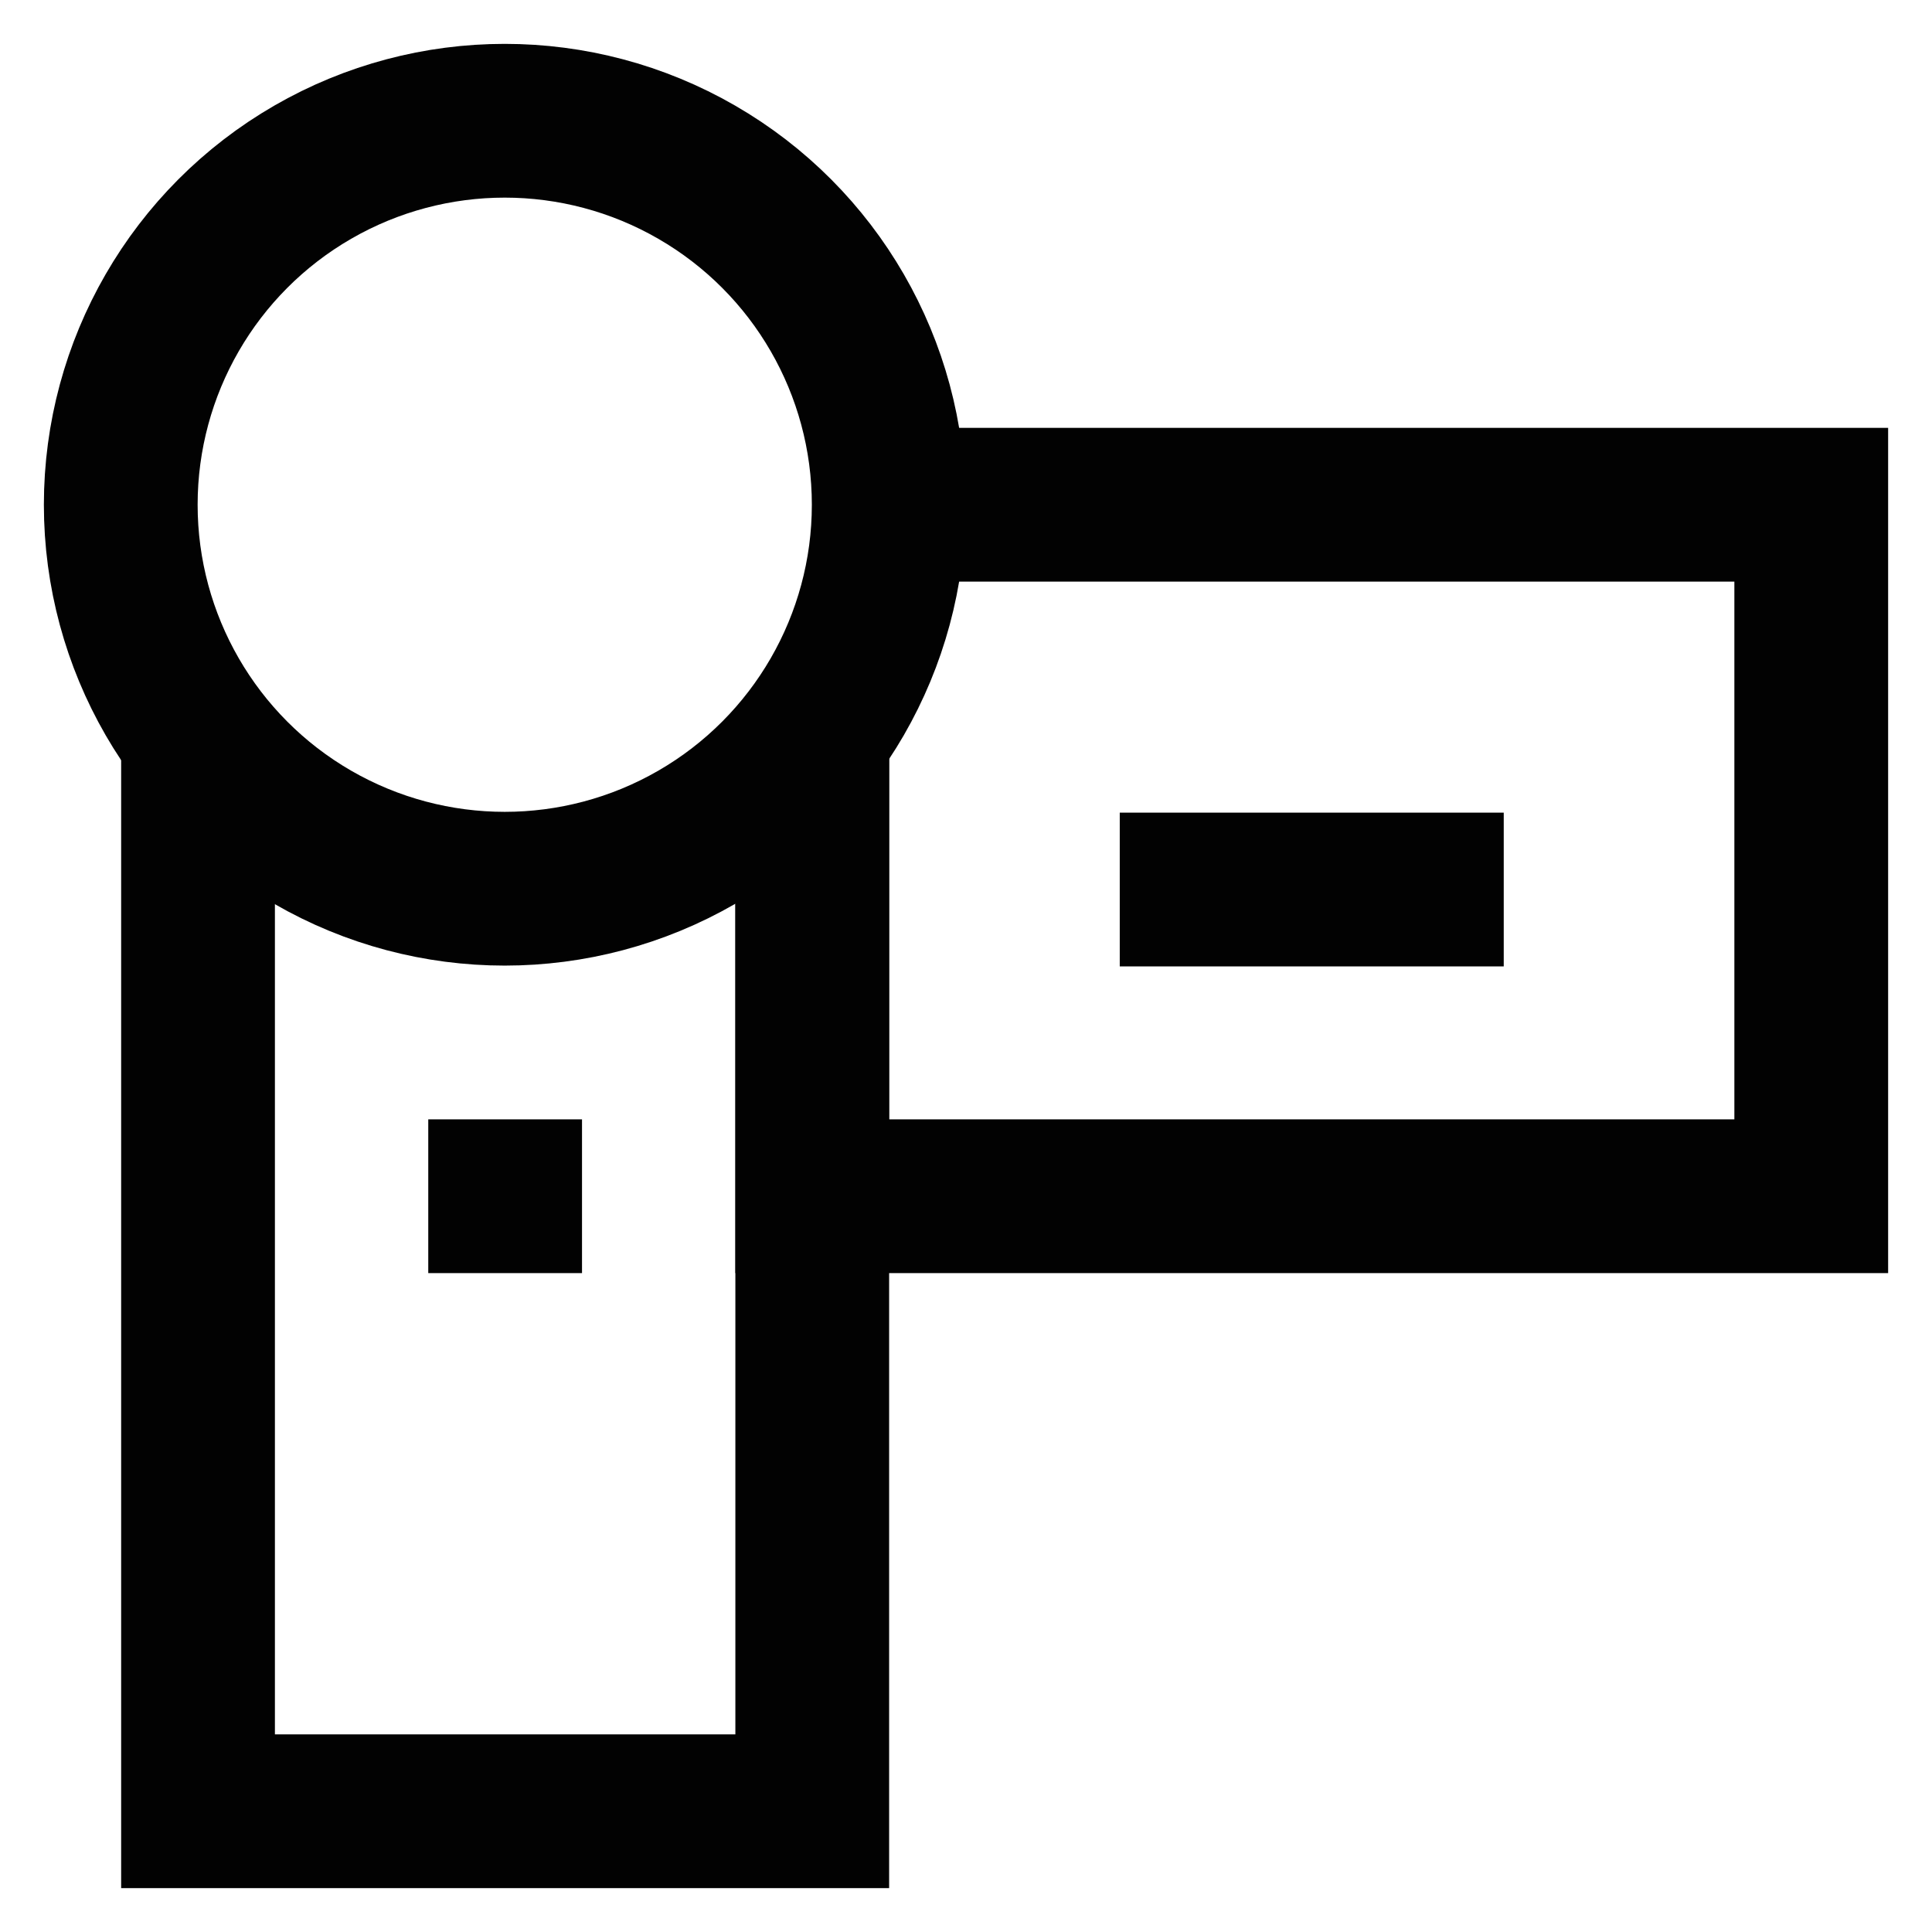
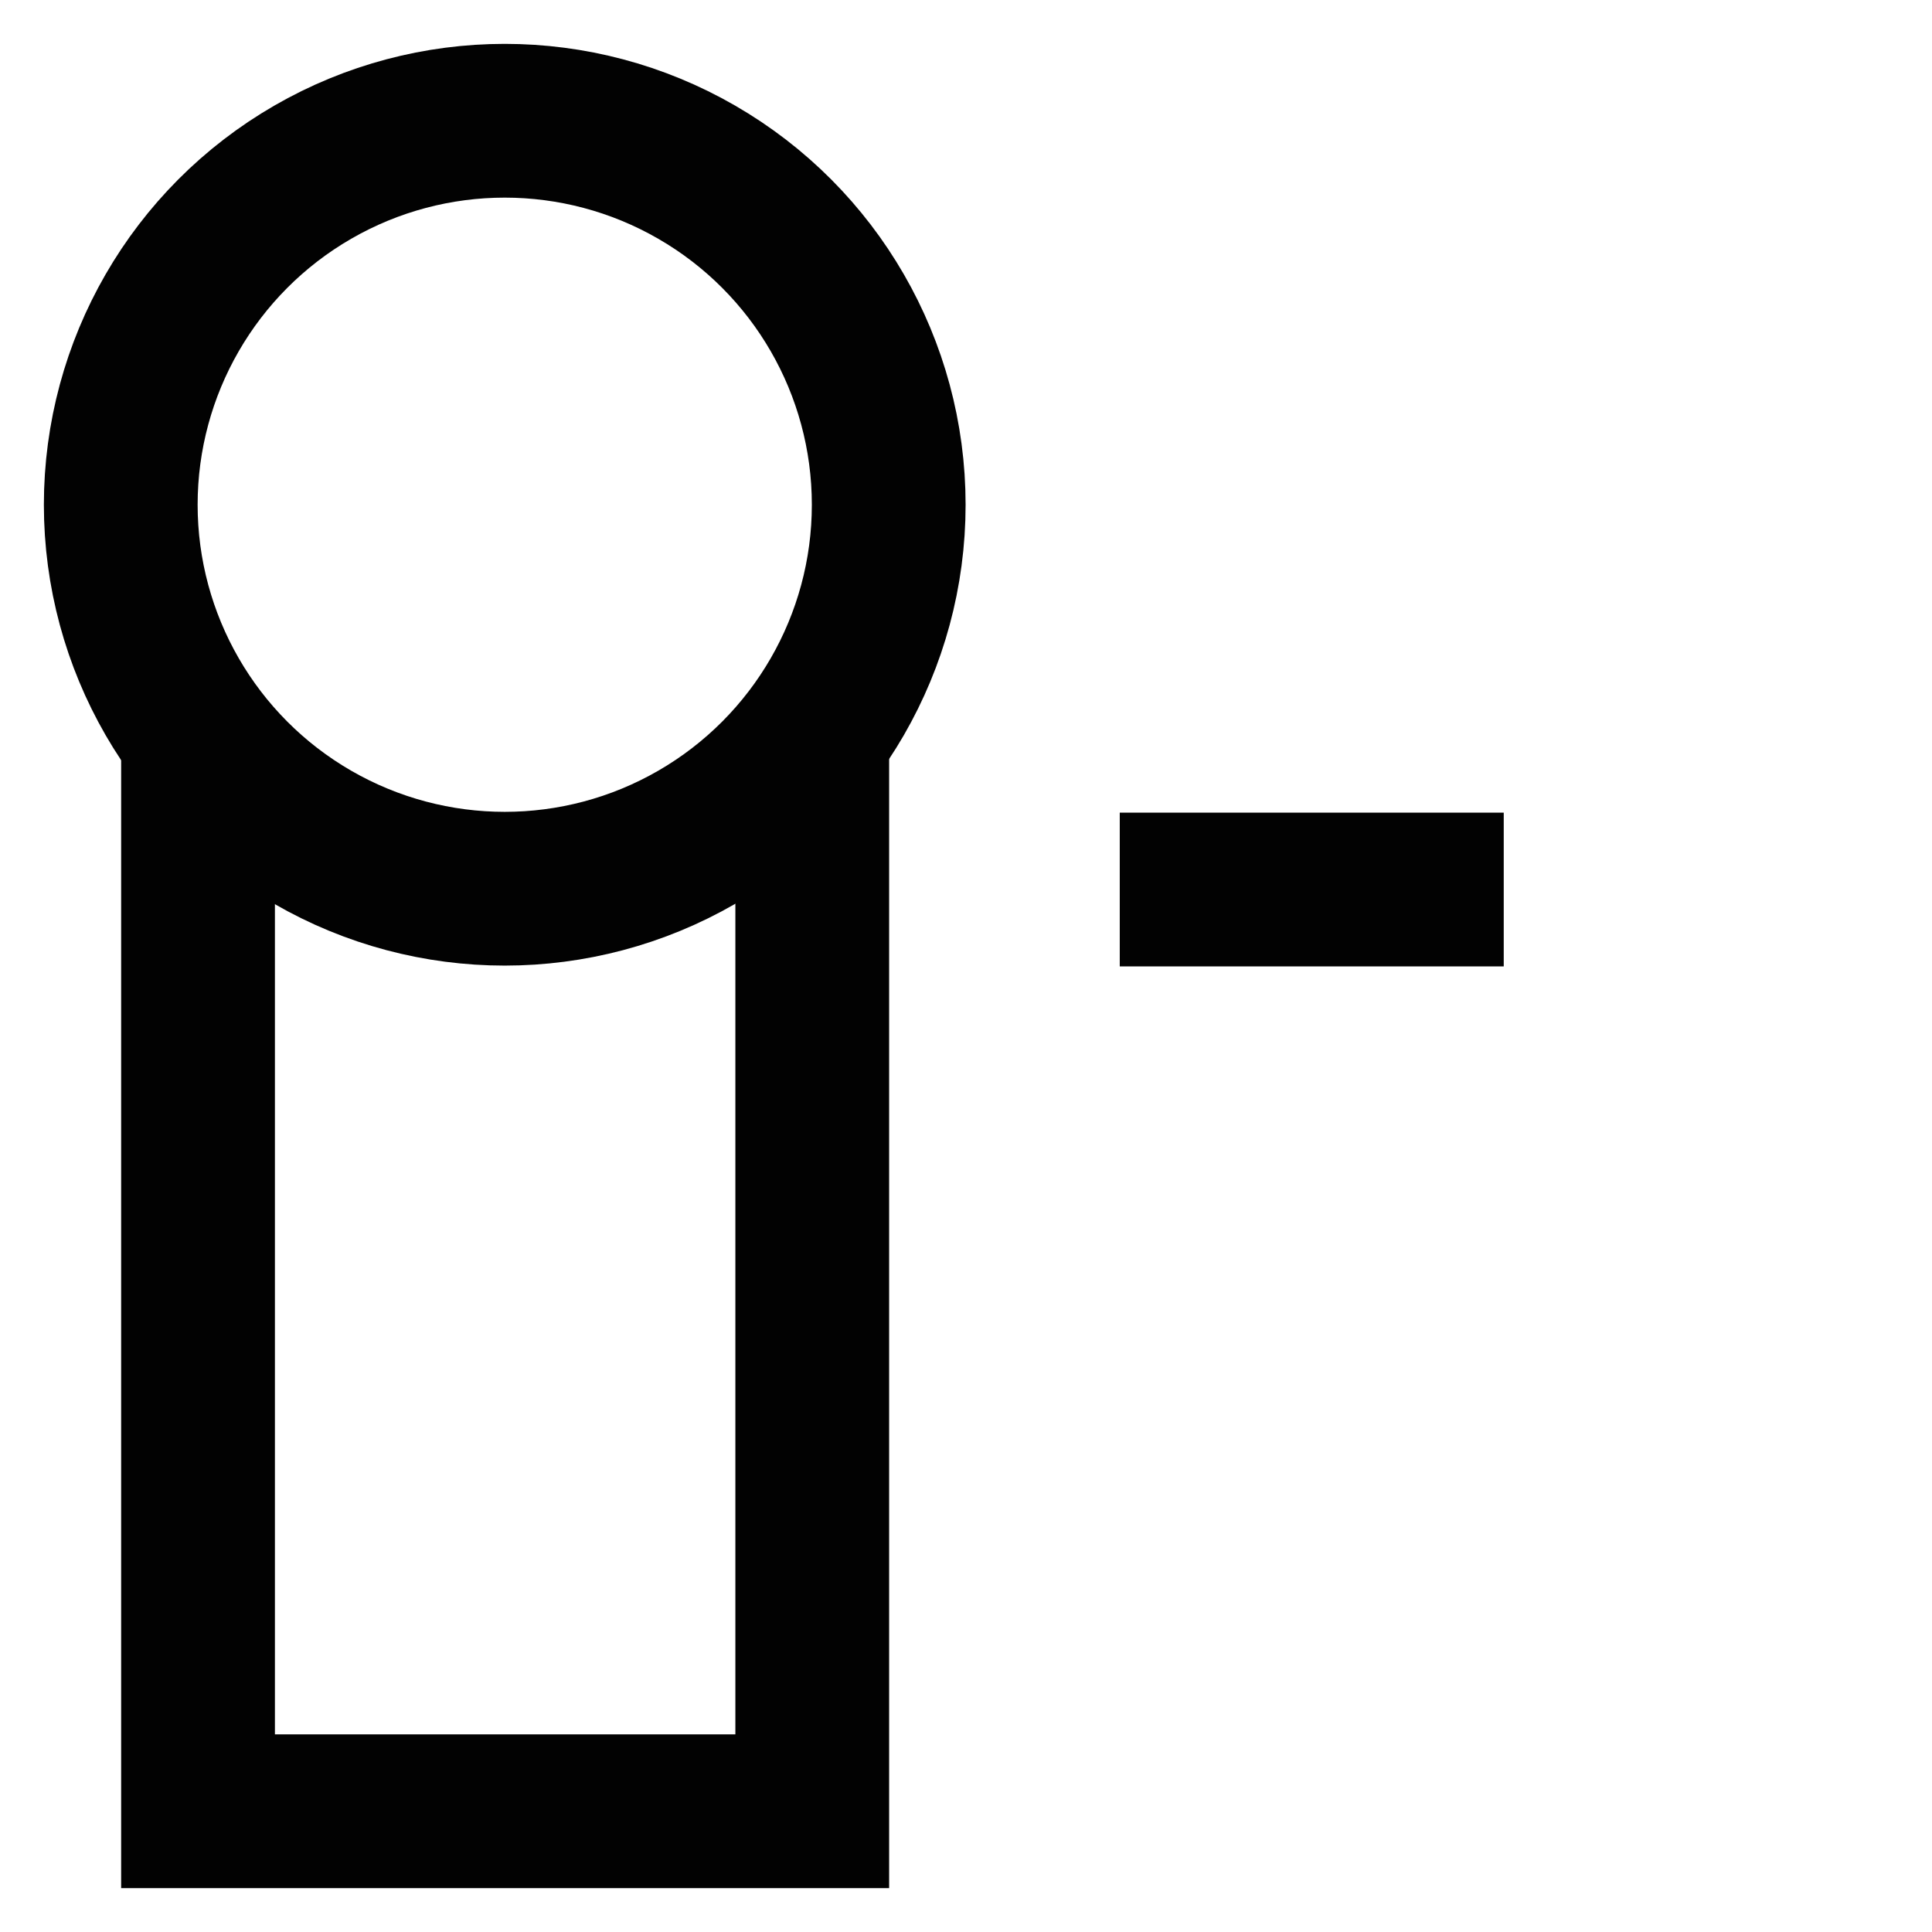
<svg xmlns="http://www.w3.org/2000/svg" width="800px" height="800px" viewBox="0 0 24 24" id="Layer_1" data-name="Layer 1">
  <defs>
    <style>.cls-1{fill:none;stroke:#020202;stroke-miterlimit:10;stroke-width:1.91px;}</style>
  </defs>
  <circle class="cls-1" cx="6.27" cy="6.27" r="4.77" />
  <polyline class="cls-1" points="10.09 9.14 10.09 22.5 2.46 22.5 2.46 9.14" />
-   <line class="cls-1" x1="5.32" y1="14.86" x2="7.23" y2="14.86" />
-   <polyline class="cls-1" points="10.09 9.14 10.09 14.86 22.5 14.86 22.5 6.27 11.04 6.27" />
  <line class="cls-1" x1="13.91" y1="11.05" x2="18.68" y2="11.05" />
</svg>